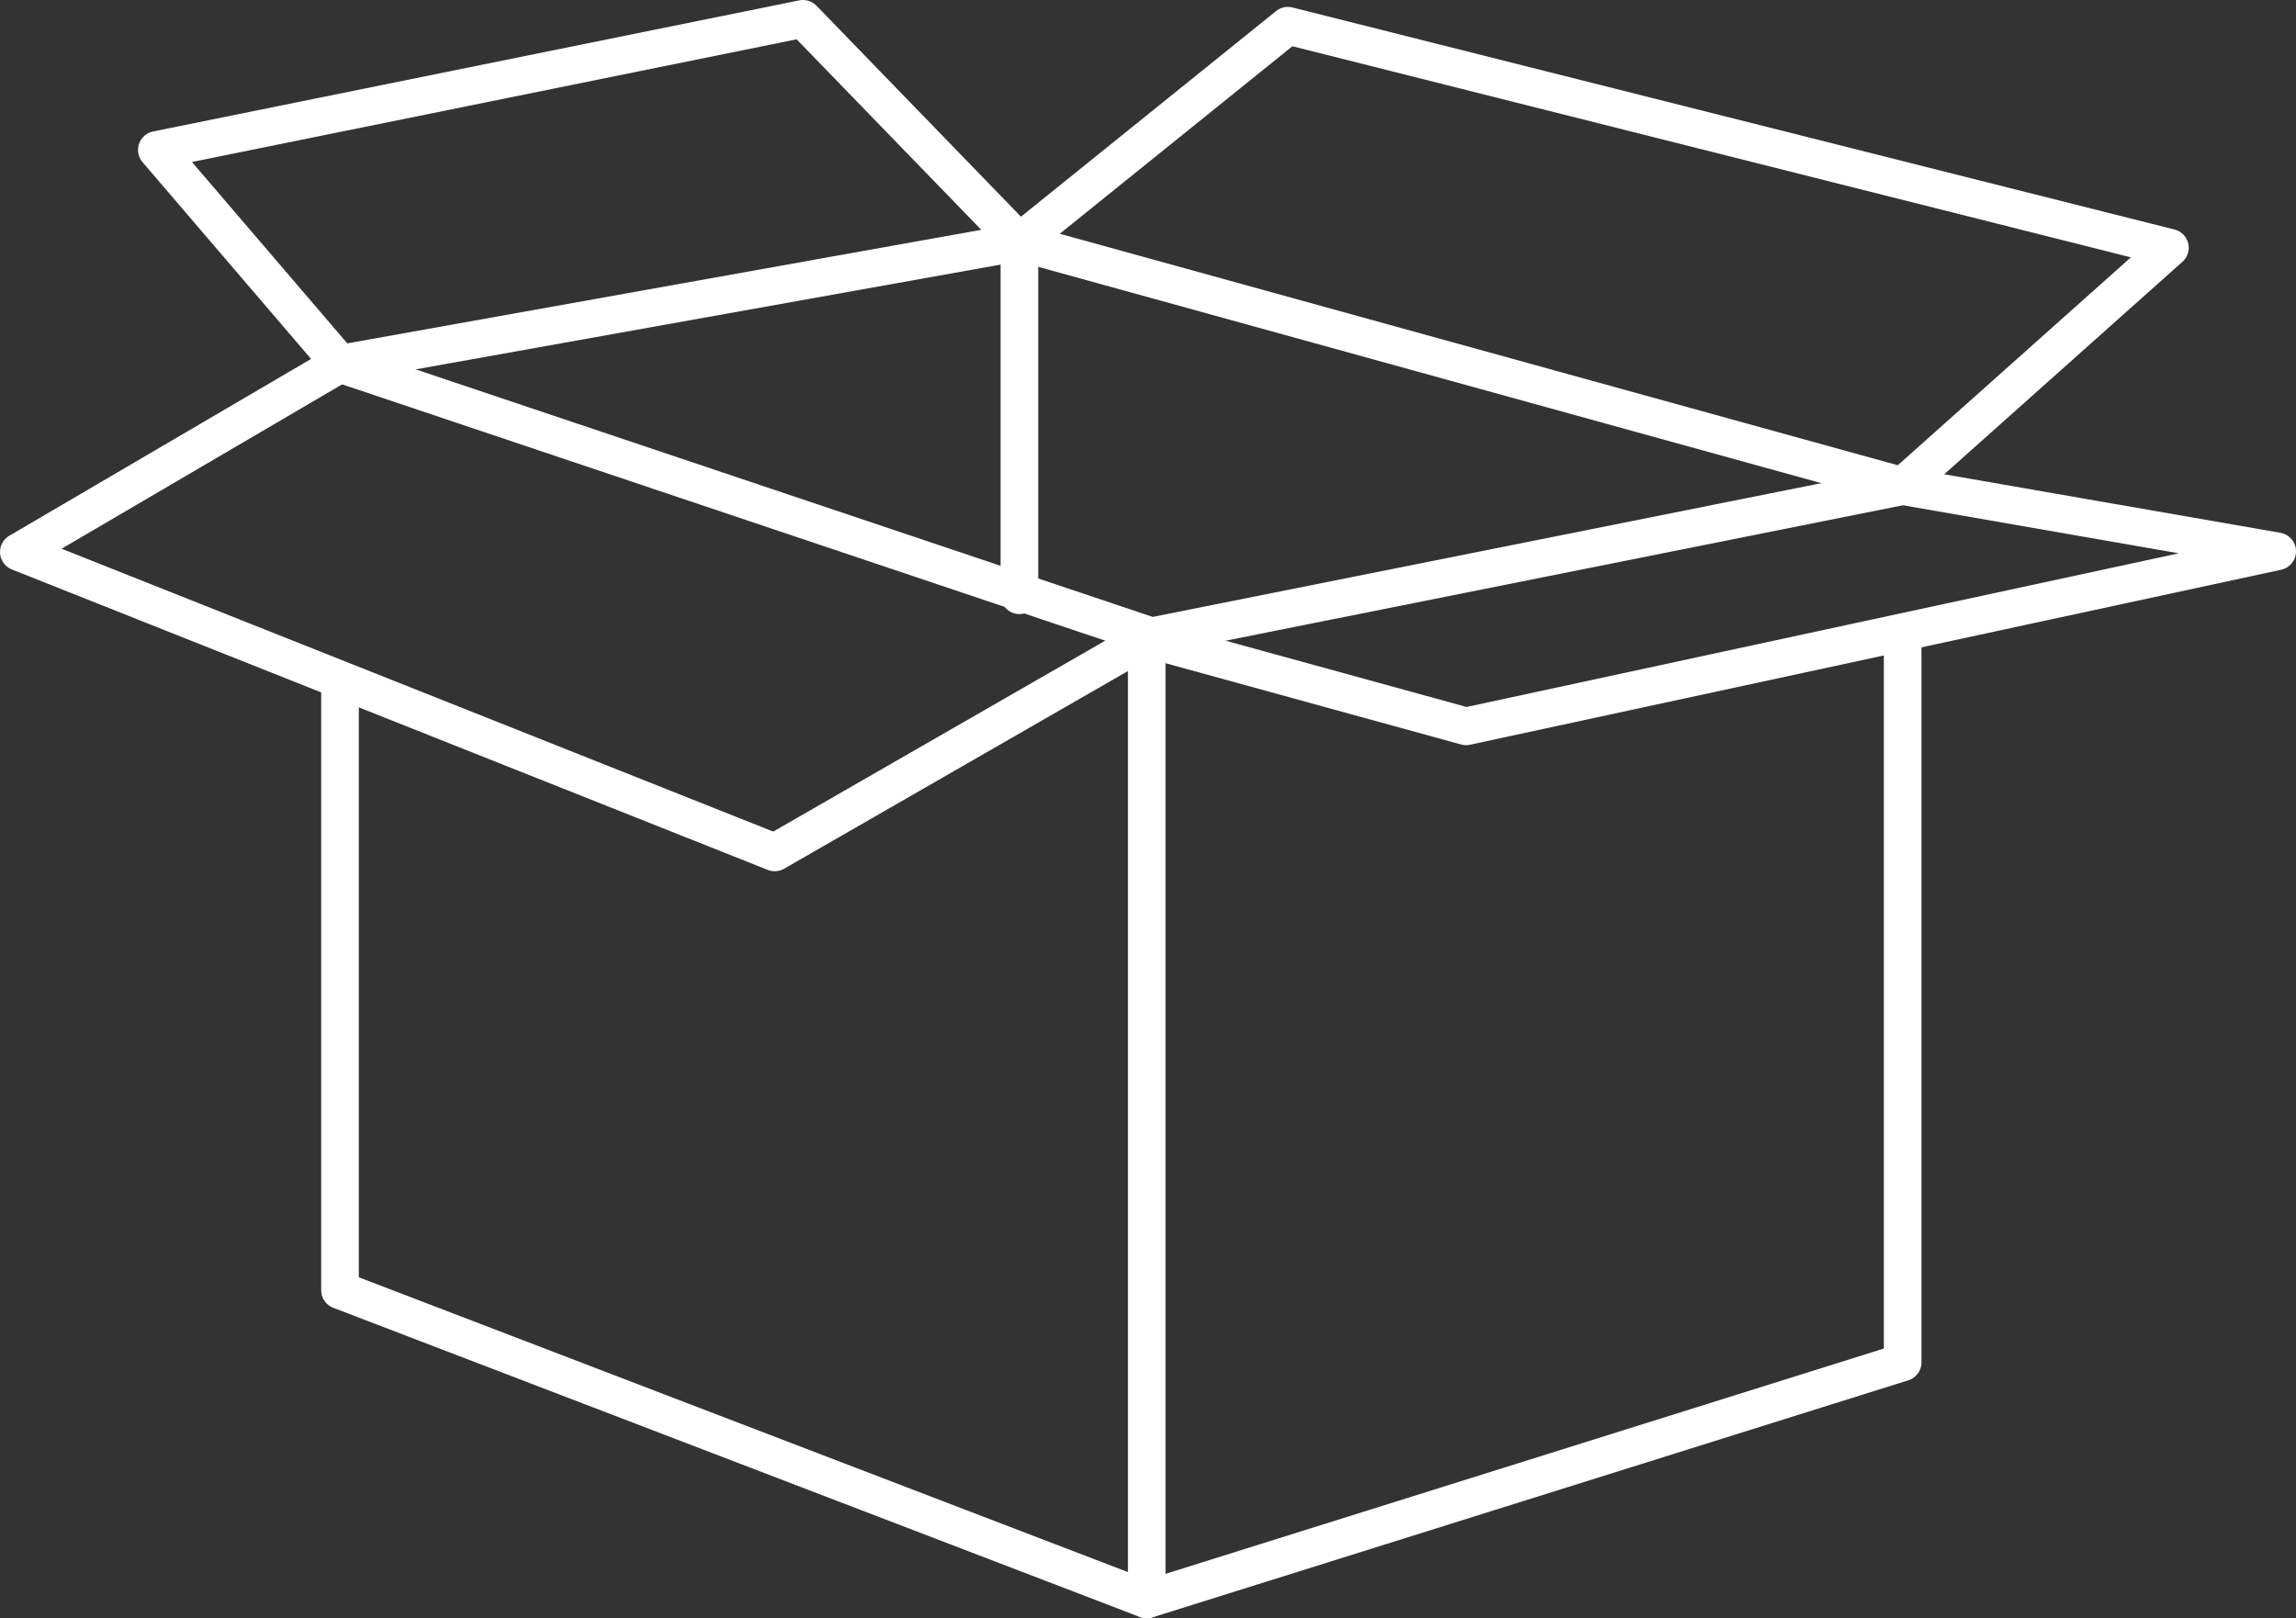
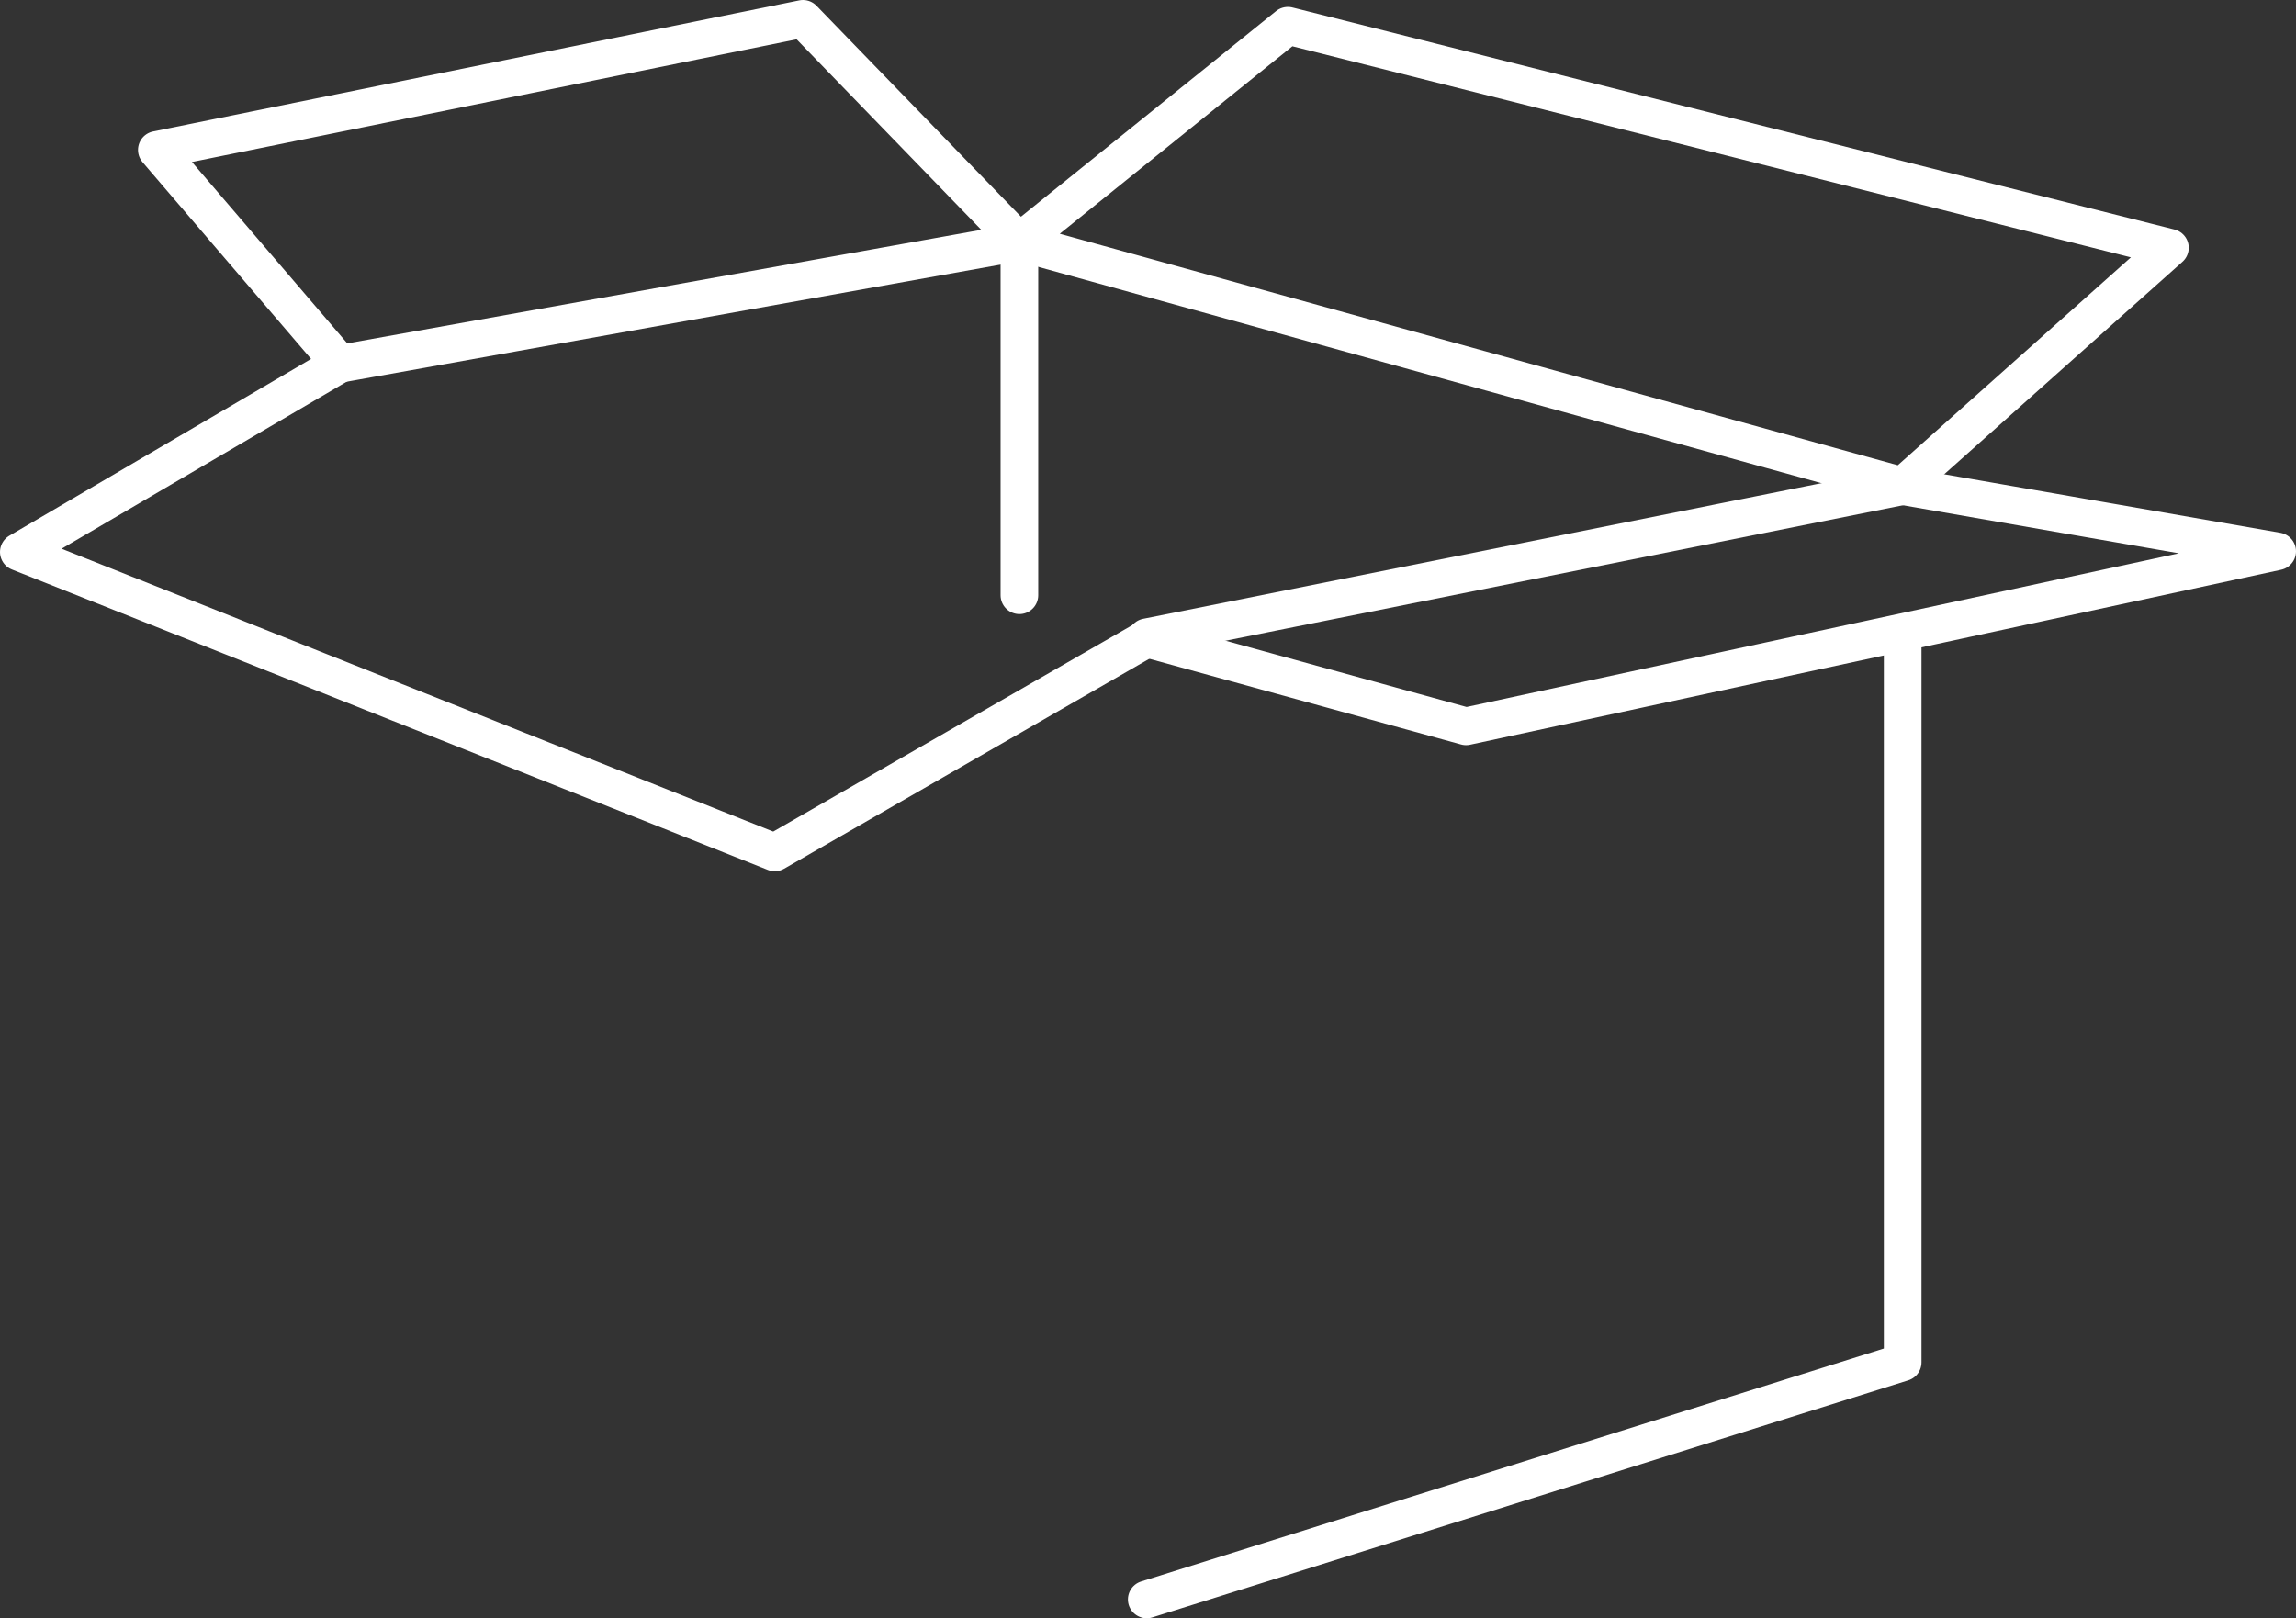
<svg xmlns="http://www.w3.org/2000/svg" version="1.1" id="Layer_1" x="0px" y="0px" viewBox="0 0 366 258" style="enable-background:new 0 0 366 258;" xml:space="preserve">
  <rect x="0" y="0" width="366" height="258" fill="#333333" stroke="none" />
  <style type="text/css">
	.st0{fill:none;stroke:#FFFFFF;stroke-width:6;stroke-linecap:round;stroke-linejoin:round;stroke-miterlimit:10;}
	.st1{fill:none;stroke:#FFFFFF;stroke-width:6;stroke-linecap:round;stroke-linejoin:round;}
</style>
  <g>
-     <polyline class="st0" points="54.2,108.9 54.2,205.7 182.8,255 182.8,101.2 54.2,58  " />
    <polyline class="st0" points="182.8,255 182.8,255 303.3,217.2 303.3,100.9  " />
    <line class="st0" x1="303.3" y1="77.5" x2="182.8" y2="101.6" />
    <polygon class="st0" points="303.3,77.5 345.9,39.5 205.3,4.1 162.5,38.6  " />
    <polygon class="st0" points="54.2,58 25,23.9 128,3 162.5,38.6  " />
    <polyline class="st0" points="182.8,101.8 123.5,135.9 3,88 54.2,58  " />
    <g>
      <line class="st1" x1="162.5" y1="38.6" x2="162.5" y2="94.9" />
    </g>
    <polyline class="st0" points="182.8,101.8 233.7,115.8 363,87.9 303.3,77.5  " />
  </g>
</svg>